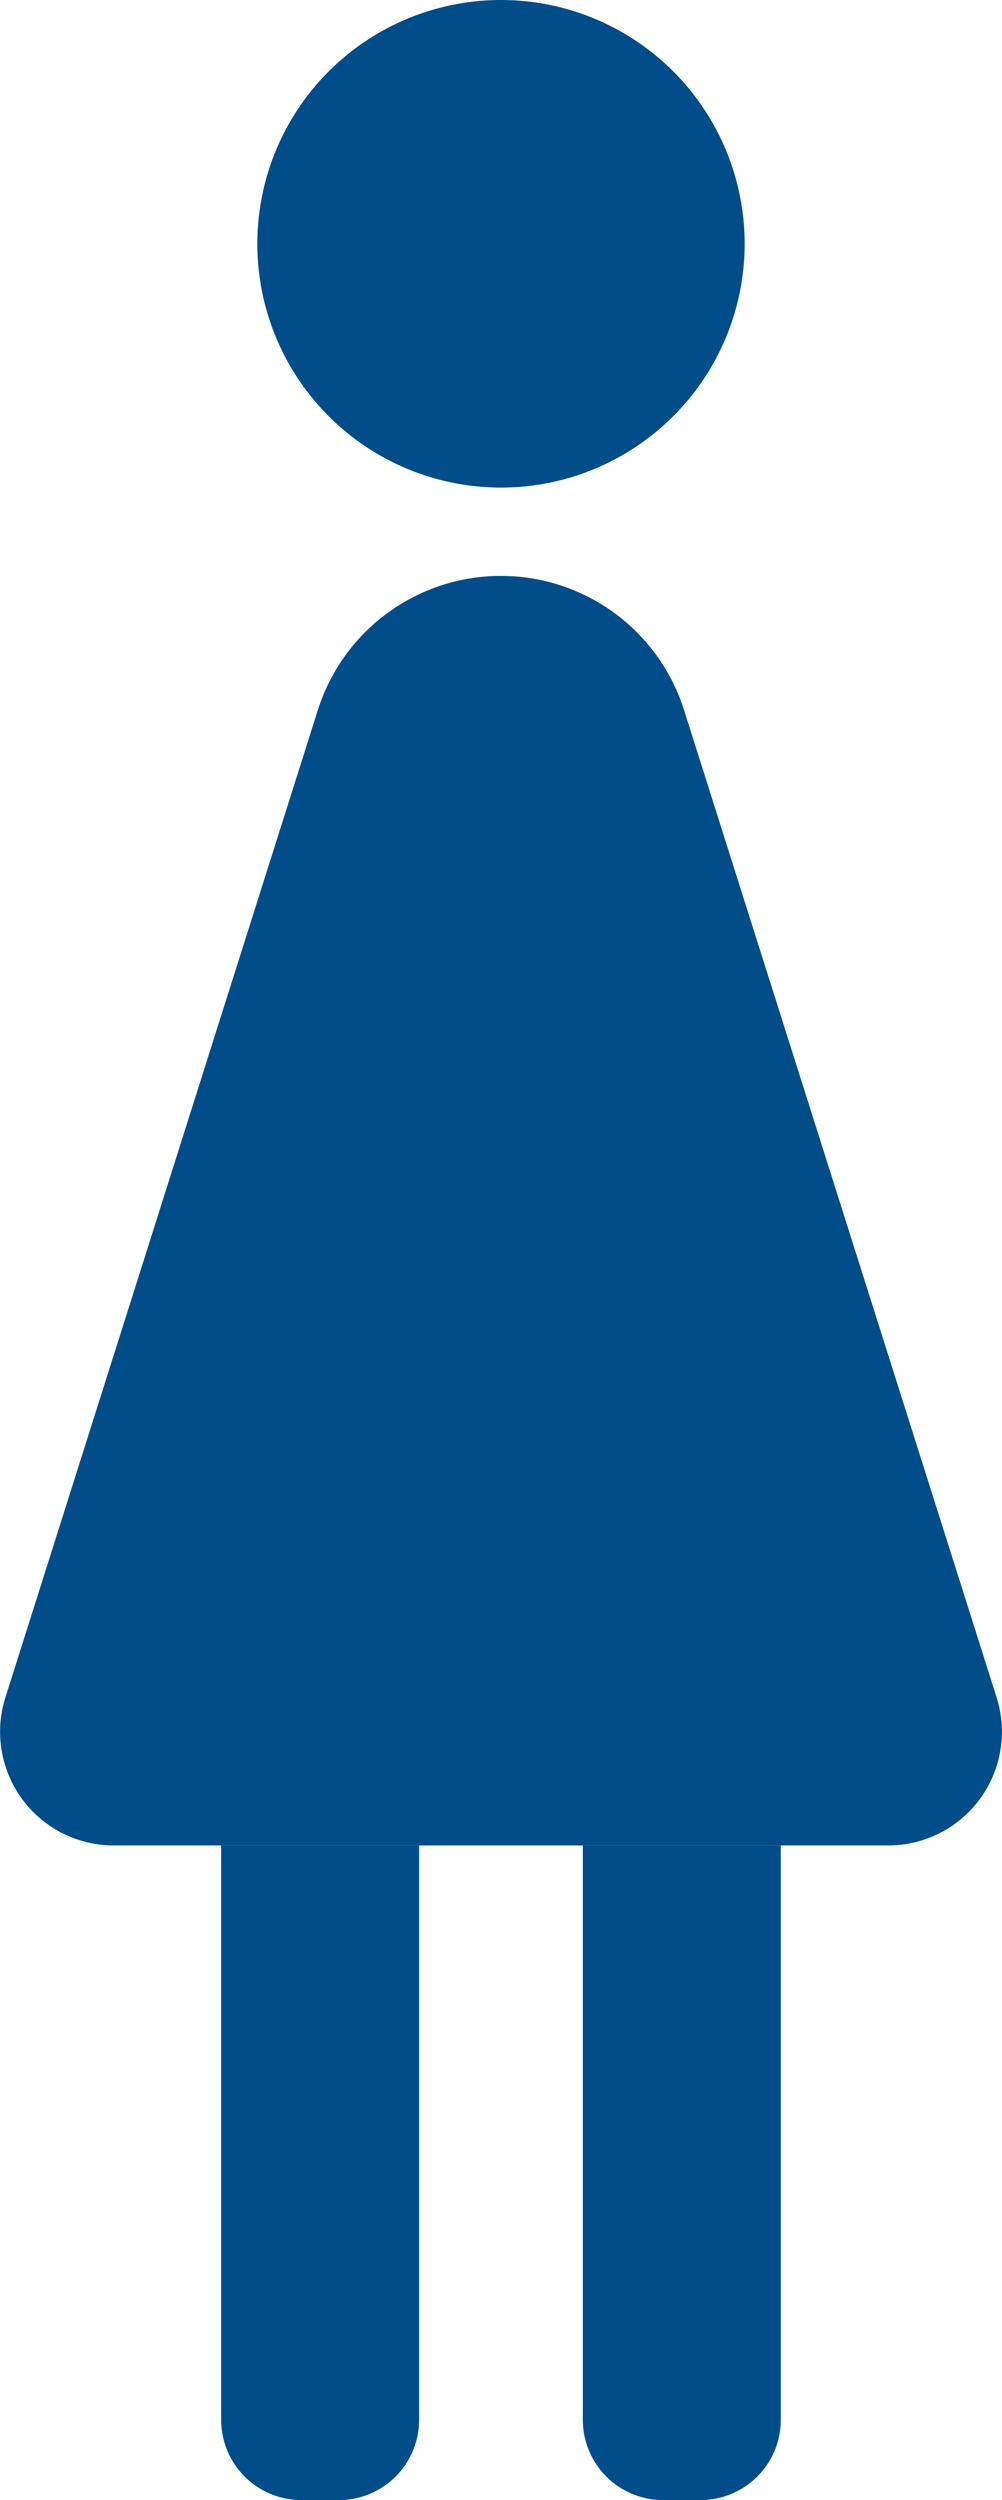
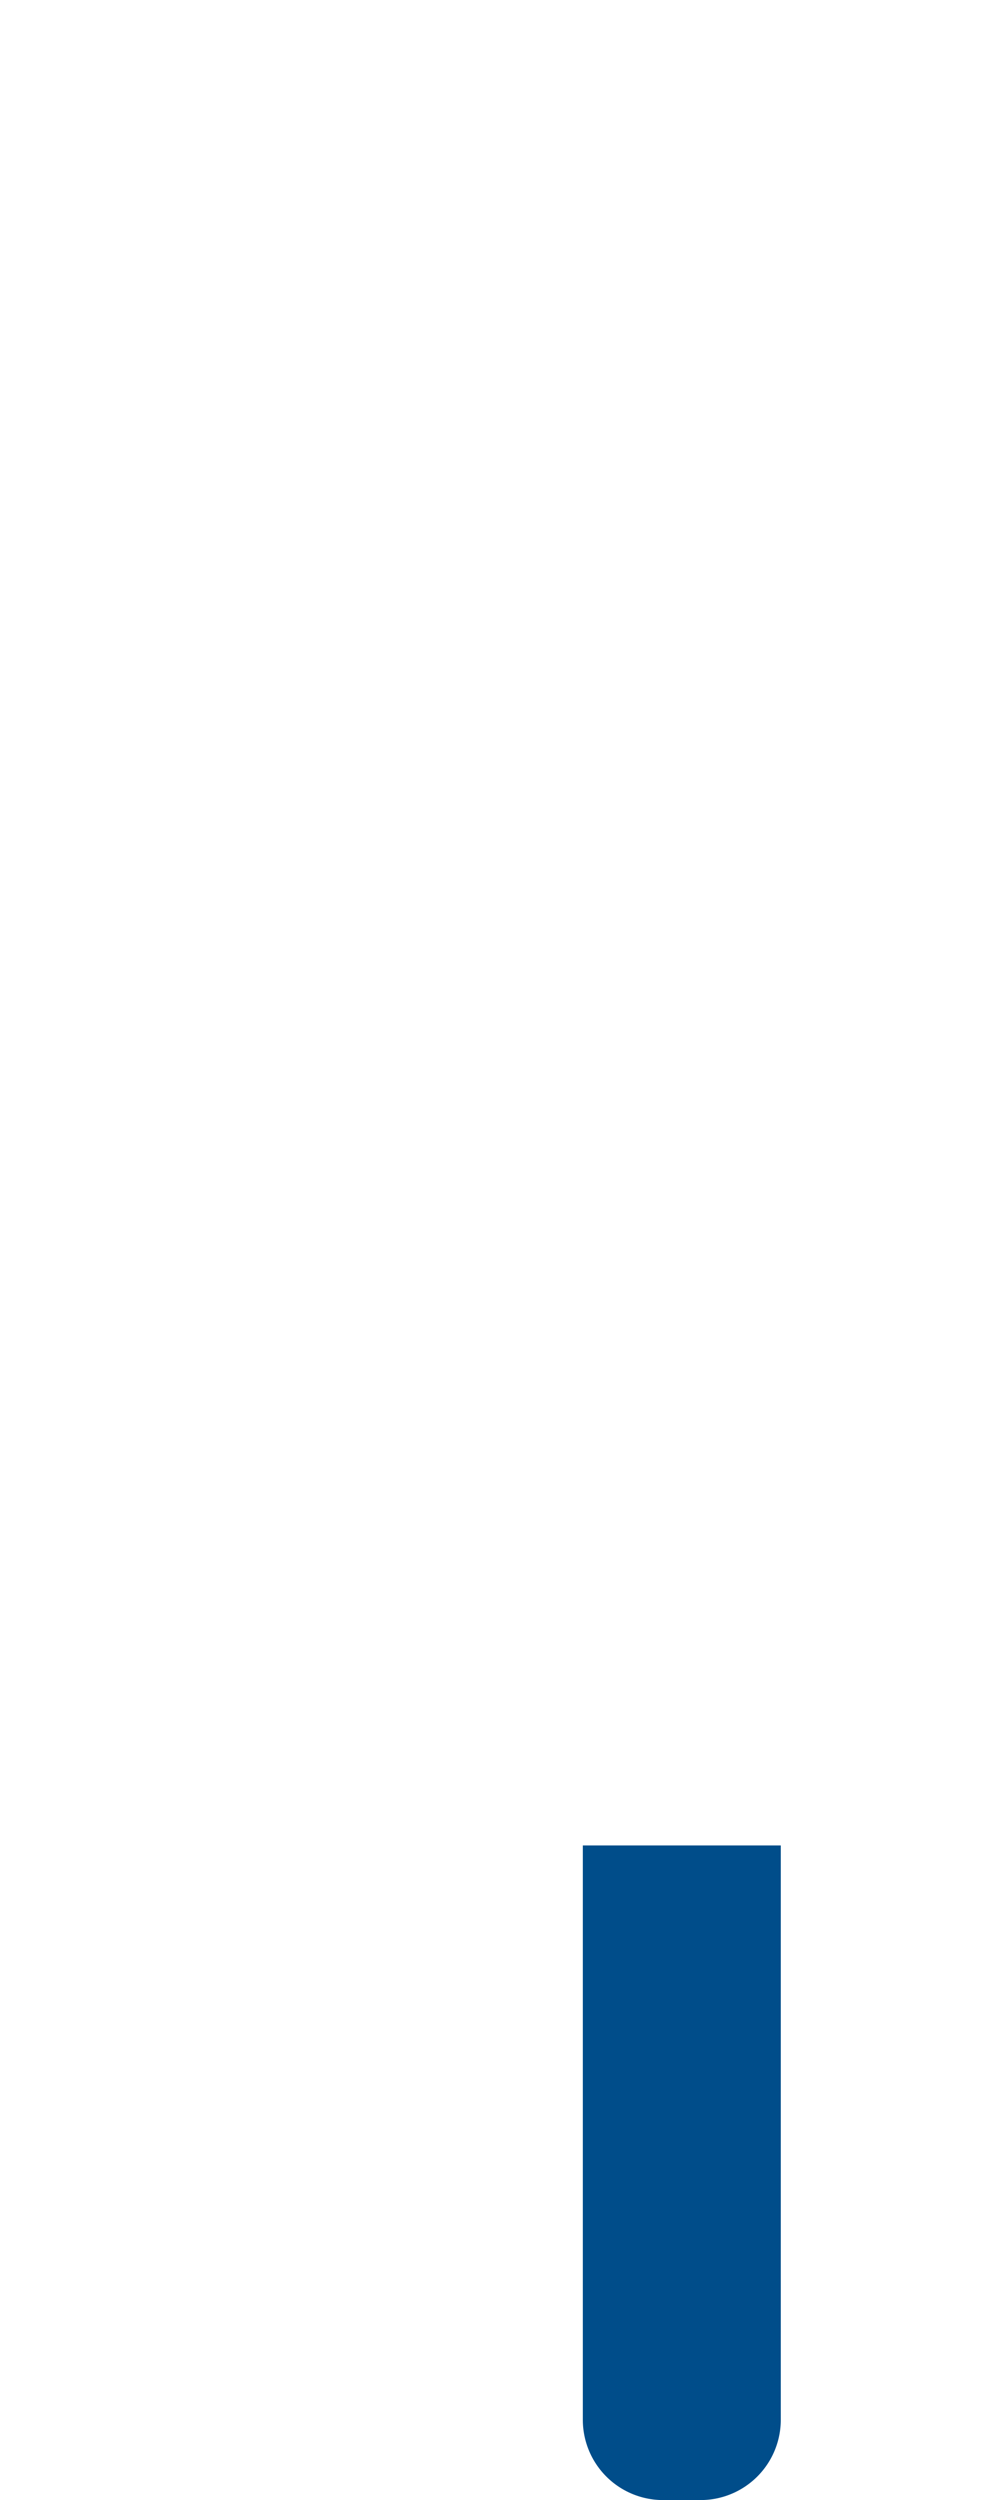
<svg xmlns="http://www.w3.org/2000/svg" id="グループ_6687" data-name="グループ 6687" width="35.629" height="88.847" viewBox="0 0 35.629 88.847">
-   <circle id="楕円形_74" data-name="楕円形 74" cx="8.664" cy="8.664" r="8.664" transform="translate(9.15)" fill="#004d8a" />
-   <path id="パス_10856" data-name="パス 10856" d="M11.3,17.341.192,52.425a4.039,4.039,0,0,0,3.849,5.259H31.587a4.041,4.041,0,0,0,3.851-5.259L24.325,17.341A6.829,6.829,0,0,0,11.3,17.341Z" transform="translate(0 7.899)" fill="#004d8a" />
  <g id="グループ_6686" data-name="グループ 6686" transform="translate(7.864 65.583)">
-     <path id="長方形_1872" data-name="長方形 1872" d="M0,0H7.039a0,0,0,0,1,0,0V20.411a2.853,2.853,0,0,1-2.853,2.853H2.853A2.853,2.853,0,0,1,0,20.411V0A0,0,0,0,1,0,0Z" transform="translate(0)" fill="#004d8a" />
    <path id="長方形_1873" data-name="長方形 1873" d="M0,0H7.039a0,0,0,0,1,0,0V20.411a2.853,2.853,0,0,1-2.853,2.853H2.853A2.853,2.853,0,0,1,0,20.411V0A0,0,0,0,1,0,0Z" transform="translate(12.86)" fill="#004d8a" />
  </g>
</svg>